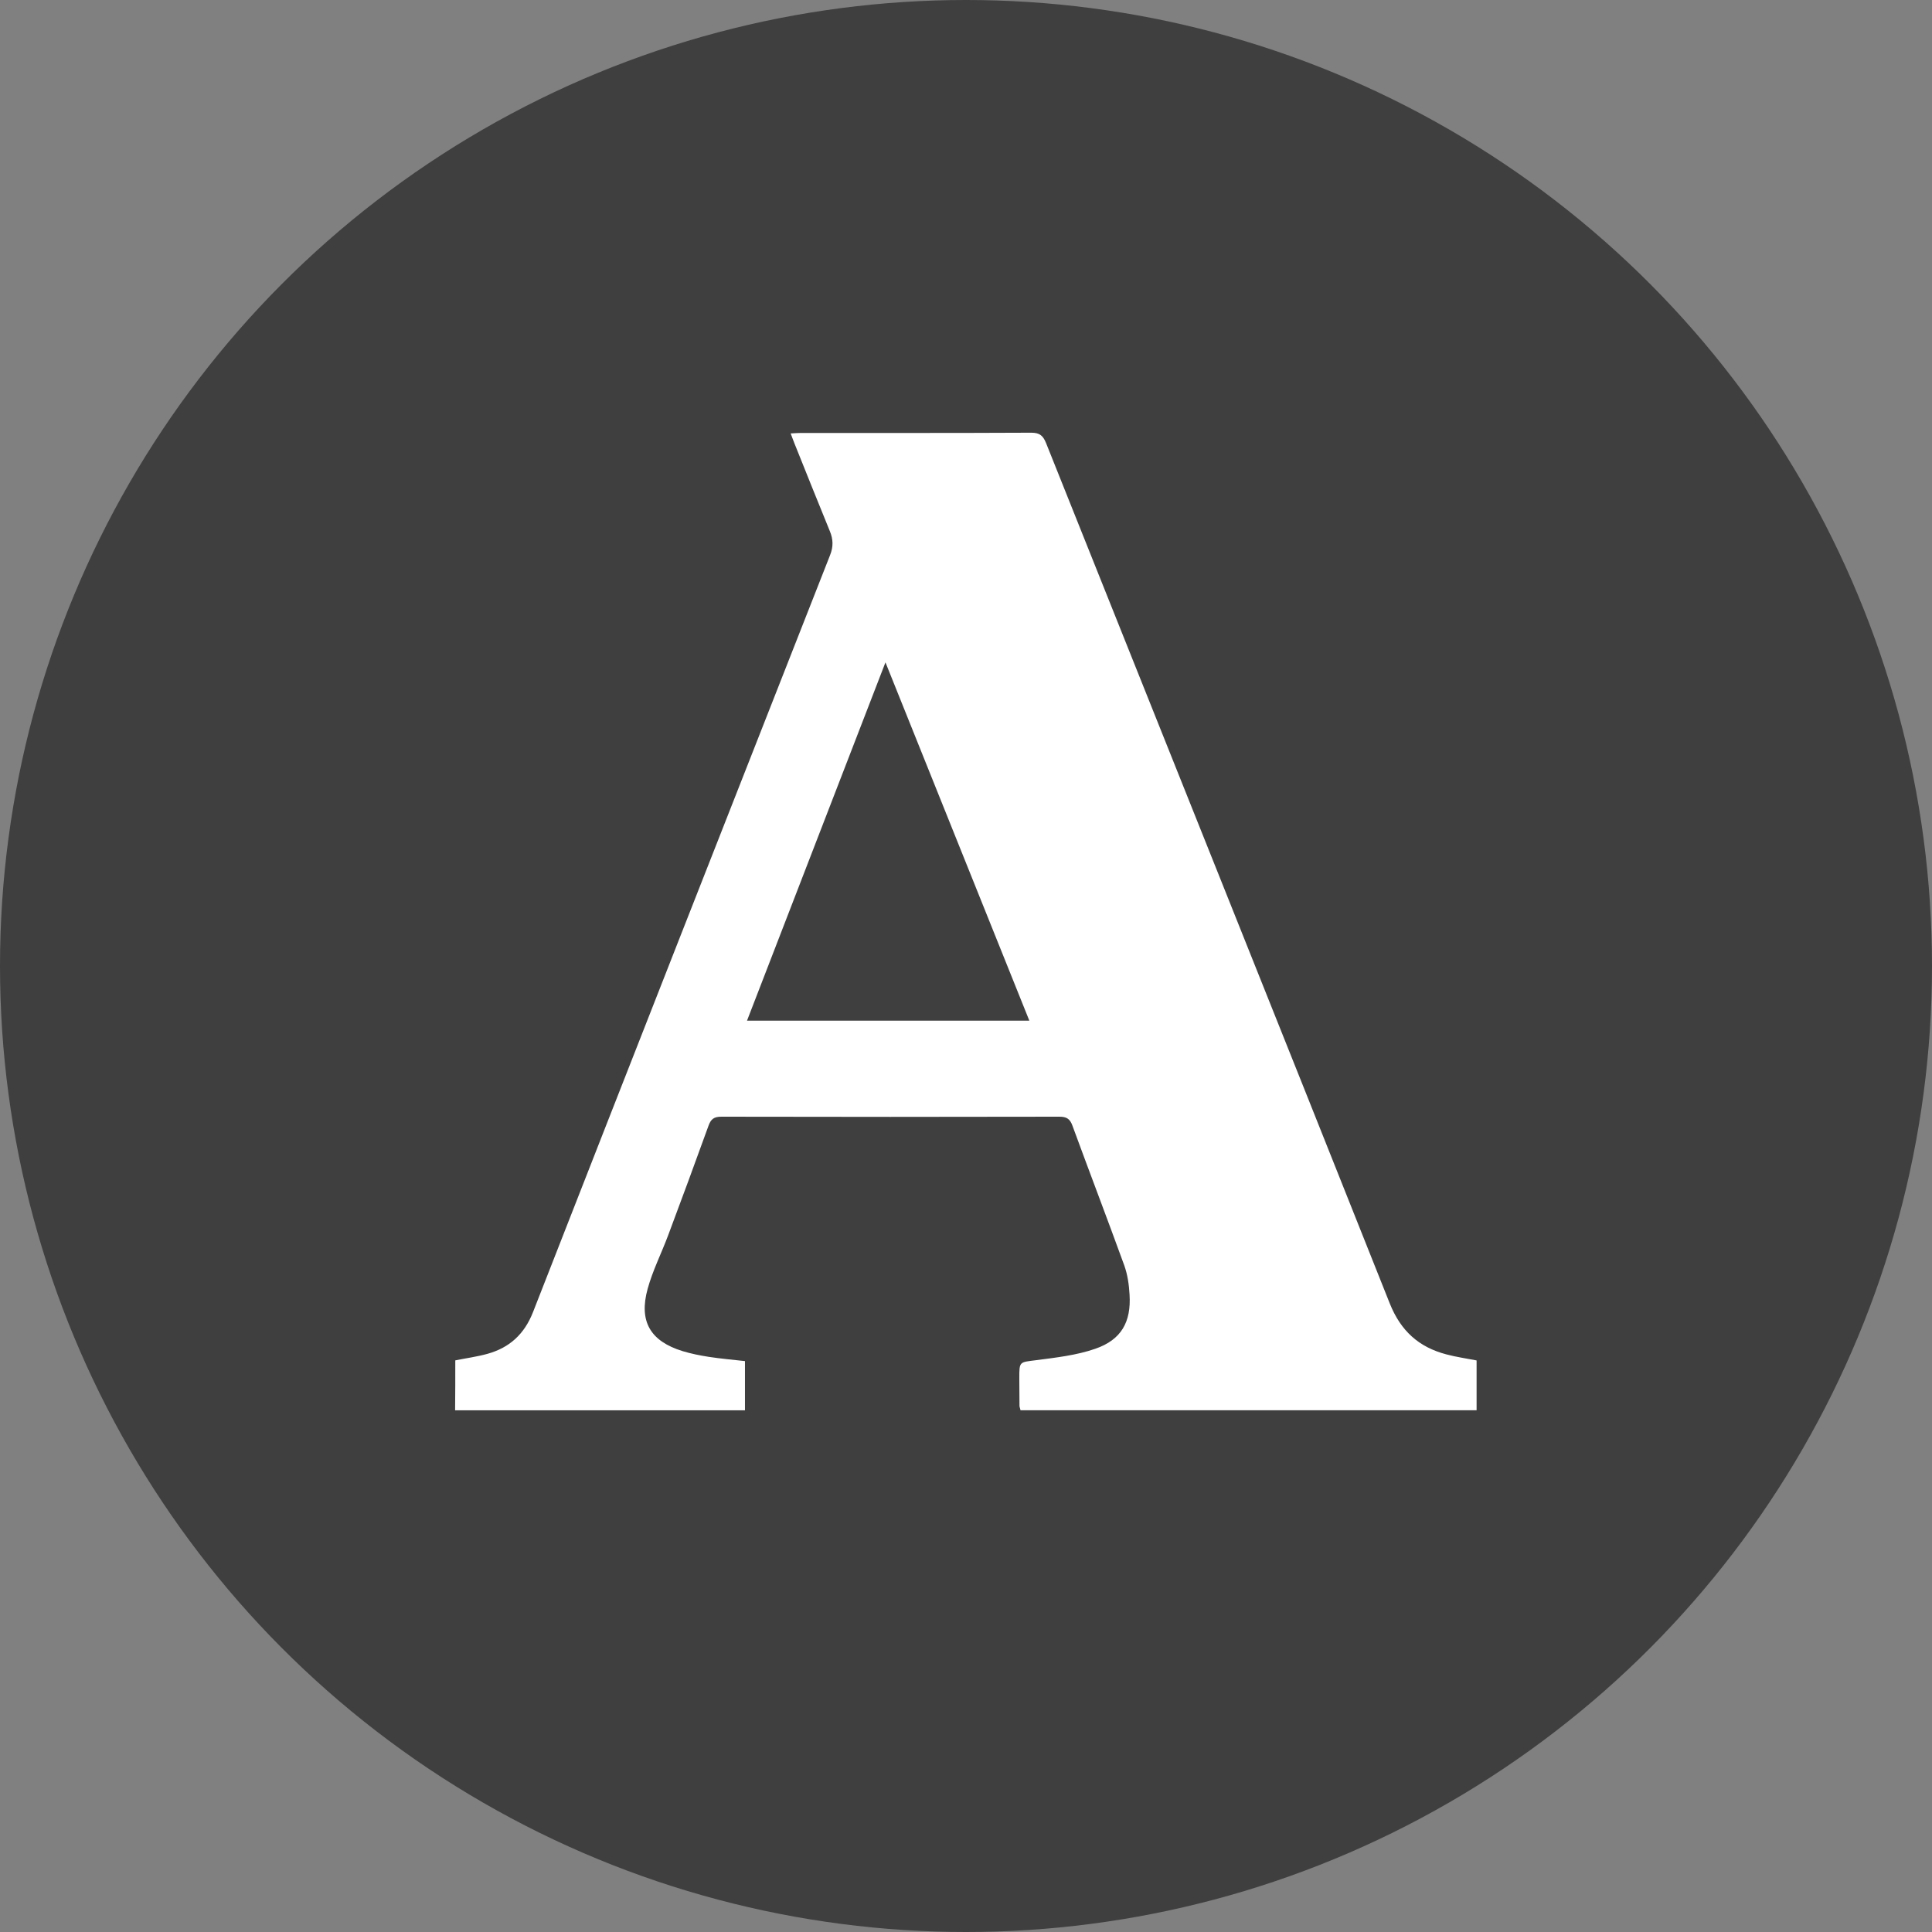
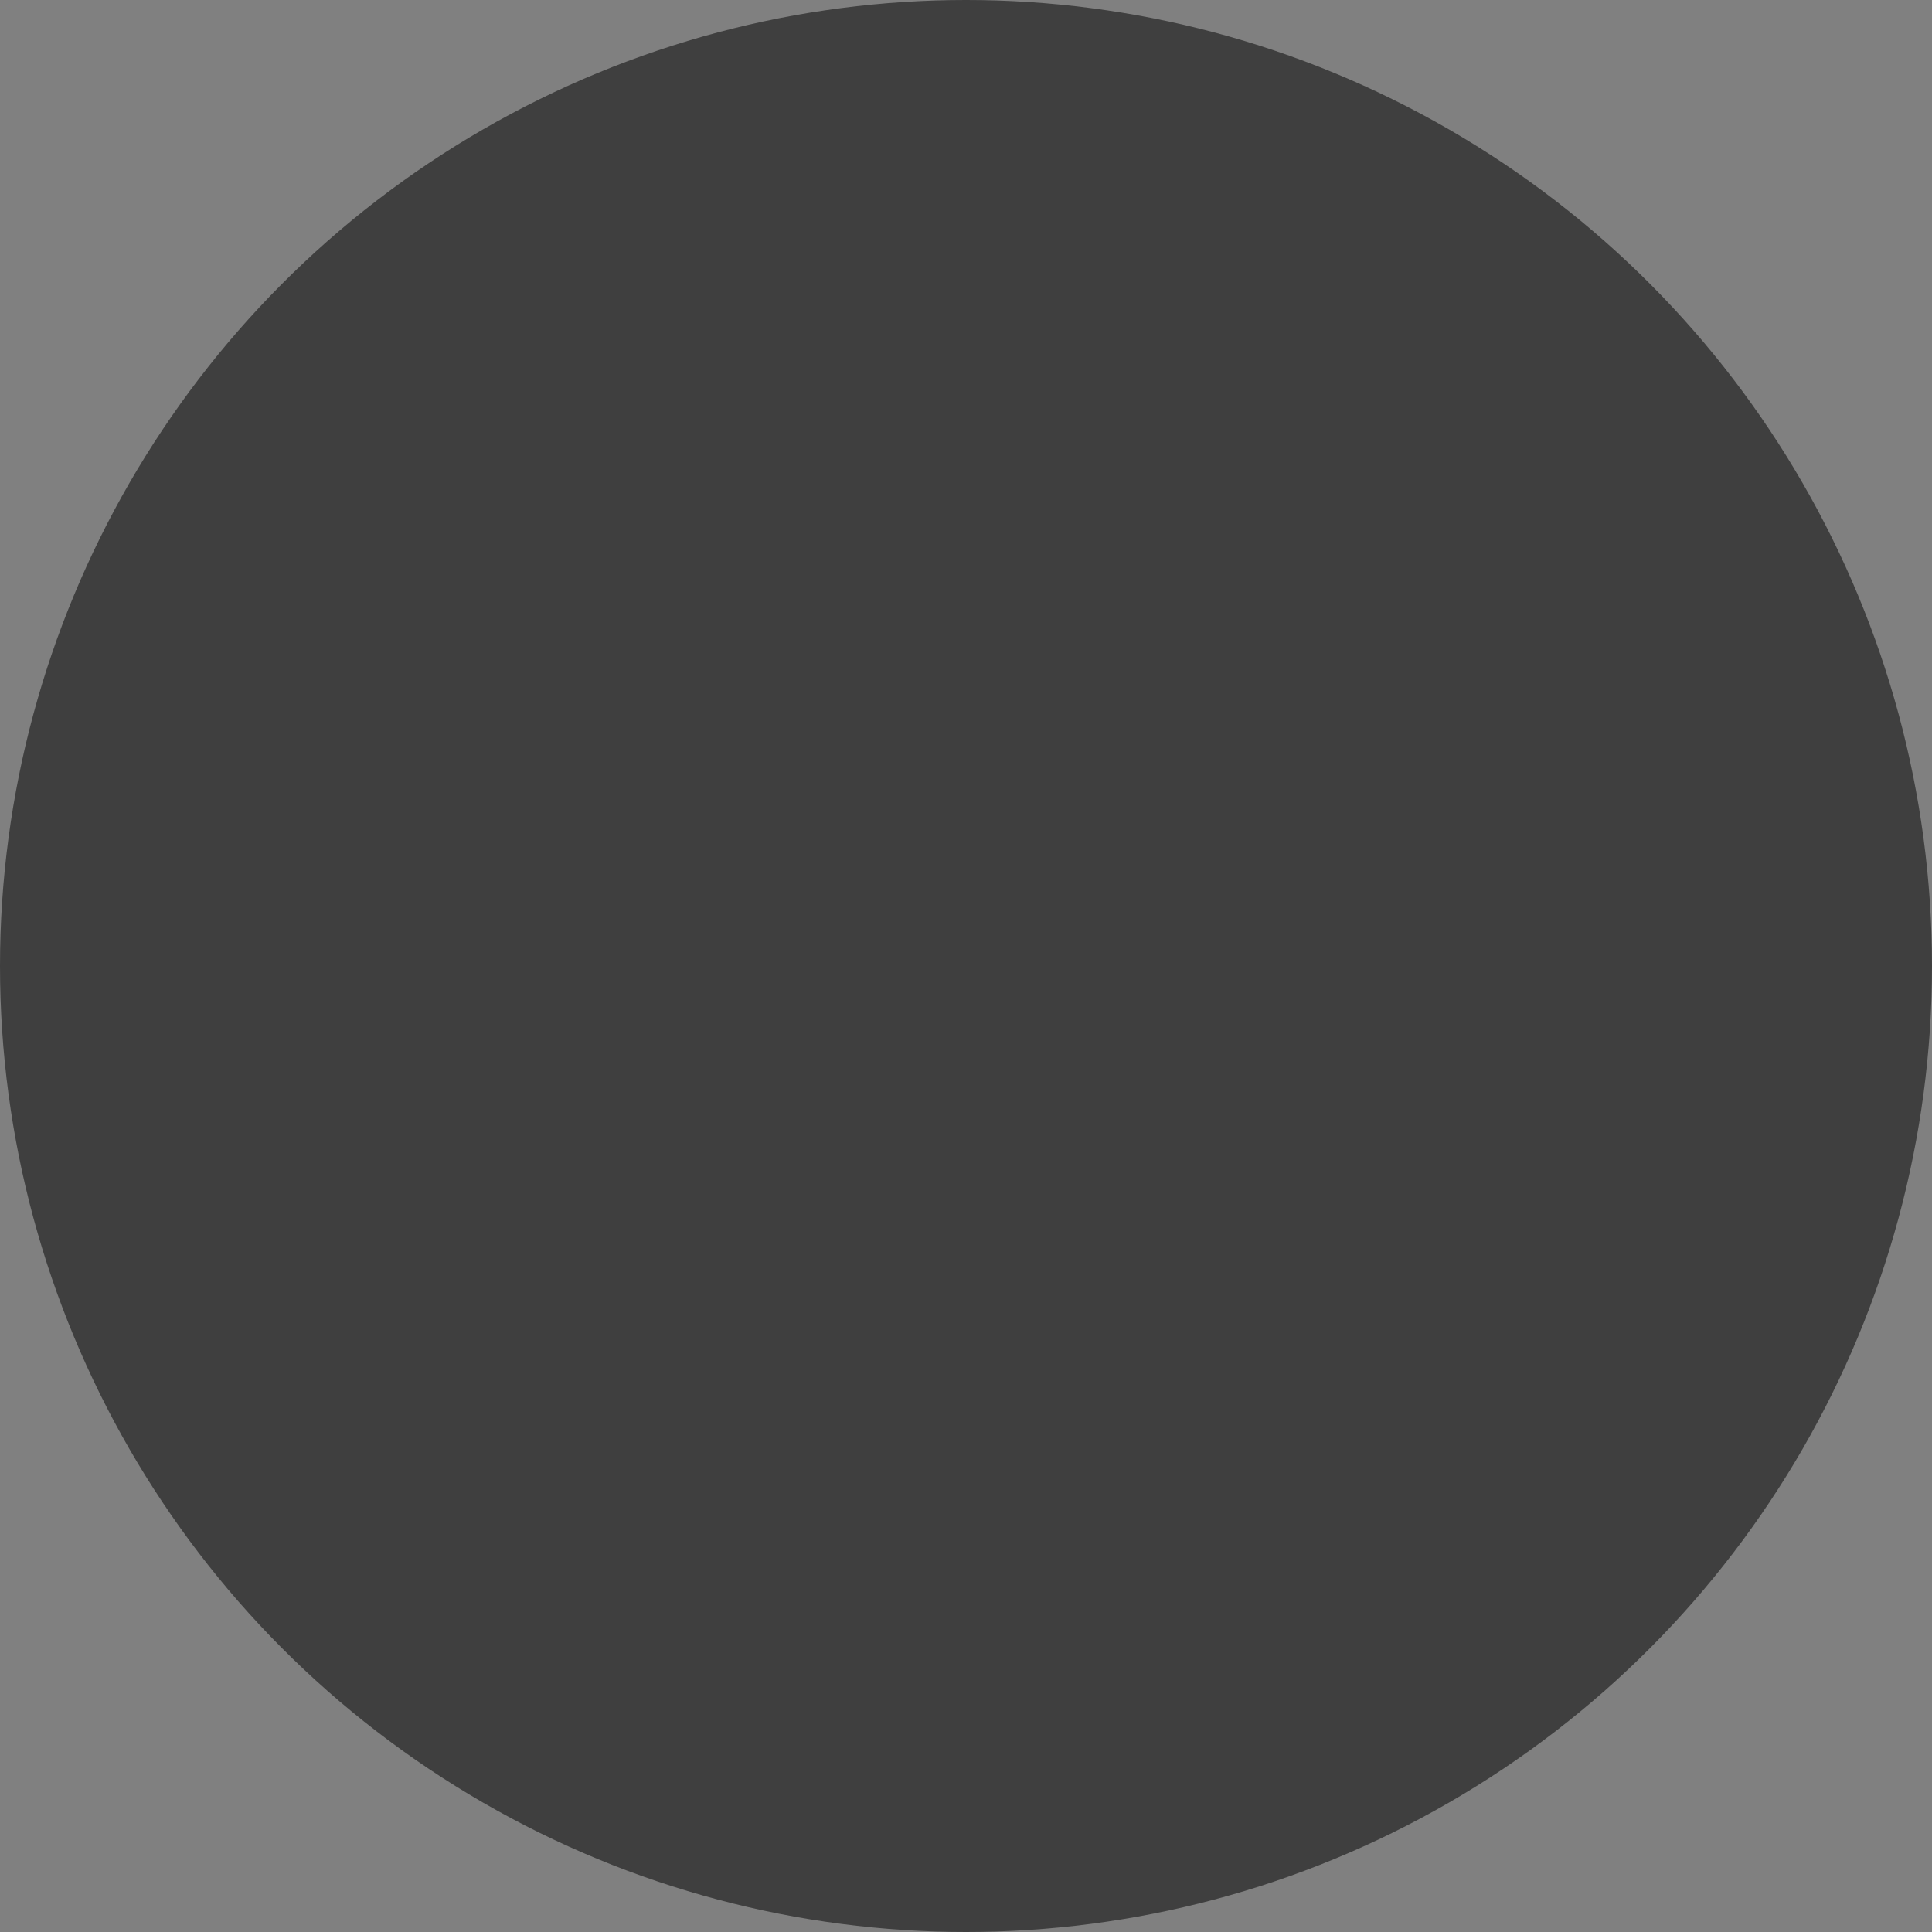
<svg xmlns="http://www.w3.org/2000/svg" version="1.1" id="Warstwa_1" x="0px" y="0px" width="32px" height="32px" viewBox="0 0 32 32" enable-background="new 0 0 32 32" xml:space="preserve">
  <rect x="0" y="0" width="32" height="32" fill="#808080" stroke="none" />
  <circle fill-rule="evenodd" clip-rule="evenodd" fill="#3F3F3F" cx="16" cy="16" r="16" />
-   <path fill-rule="evenodd" clip-rule="evenodd" fill="#FFFFFF" d="M7.541,22.532c0.177-0.036,0.358-0.06,0.532-0.108  c0.366-0.102,0.612-0.325,0.756-0.693c1.635-4.181,3.277-8.358,4.92-12.537c0.055-0.138,0.052-0.261-0.004-0.396  c-0.198-0.484-0.392-0.969-0.586-1.453c-0.021-0.05-0.038-0.102-0.063-0.166c0.065-0.003,0.118-0.008,0.171-0.008  c1.271,0,2.544,0.002,3.814-0.004c0.143,0,0.196,0.051,0.246,0.174c1.897,4.75,3.803,9.499,5.693,14.251  c0.182,0.454,0.482,0.722,0.937,0.841c0.164,0.044,0.333,0.067,0.5,0.1c0,0.275,0,0.551,0,0.825c-2.52,0-5.039,0-7.554,0  c-0.01-0.041-0.017-0.057-0.017-0.073c-0.001-0.153-0.003-0.308-0.003-0.462c0-0.275,0.002-0.259,0.278-0.294  c0.33-0.043,0.669-0.081,0.98-0.189c0.432-0.149,0.596-0.444,0.568-0.898c-0.009-0.163-0.033-0.331-0.088-0.484  c-0.281-0.774-0.576-1.544-0.859-2.316c-0.041-0.114-0.101-0.146-0.216-0.146c-1.866,0.004-3.732,0.004-5.599,0  c-0.122,0-0.173,0.041-0.212,0.15c-0.218,0.604-0.441,1.208-0.667,1.811c-0.111,0.298-0.257,0.585-0.341,0.89  c-0.149,0.541,0.045,0.867,0.579,1.032c0.142,0.043,0.288,0.072,0.435,0.095c0.198,0.03,0.399,0.048,0.598,0.07  c0,0.28,0,0.542,0,0.815c-1.608,0-3.205,0-4.801,0C7.541,23.083,7.541,22.808,7.541,22.532z M17.049,16.905  c-0.796-1.982-1.583-3.943-2.383-5.934c-0.772,2-1.531,3.96-2.293,5.934C13.93,16.905,15.474,16.905,17.049,16.905z" />
</svg>